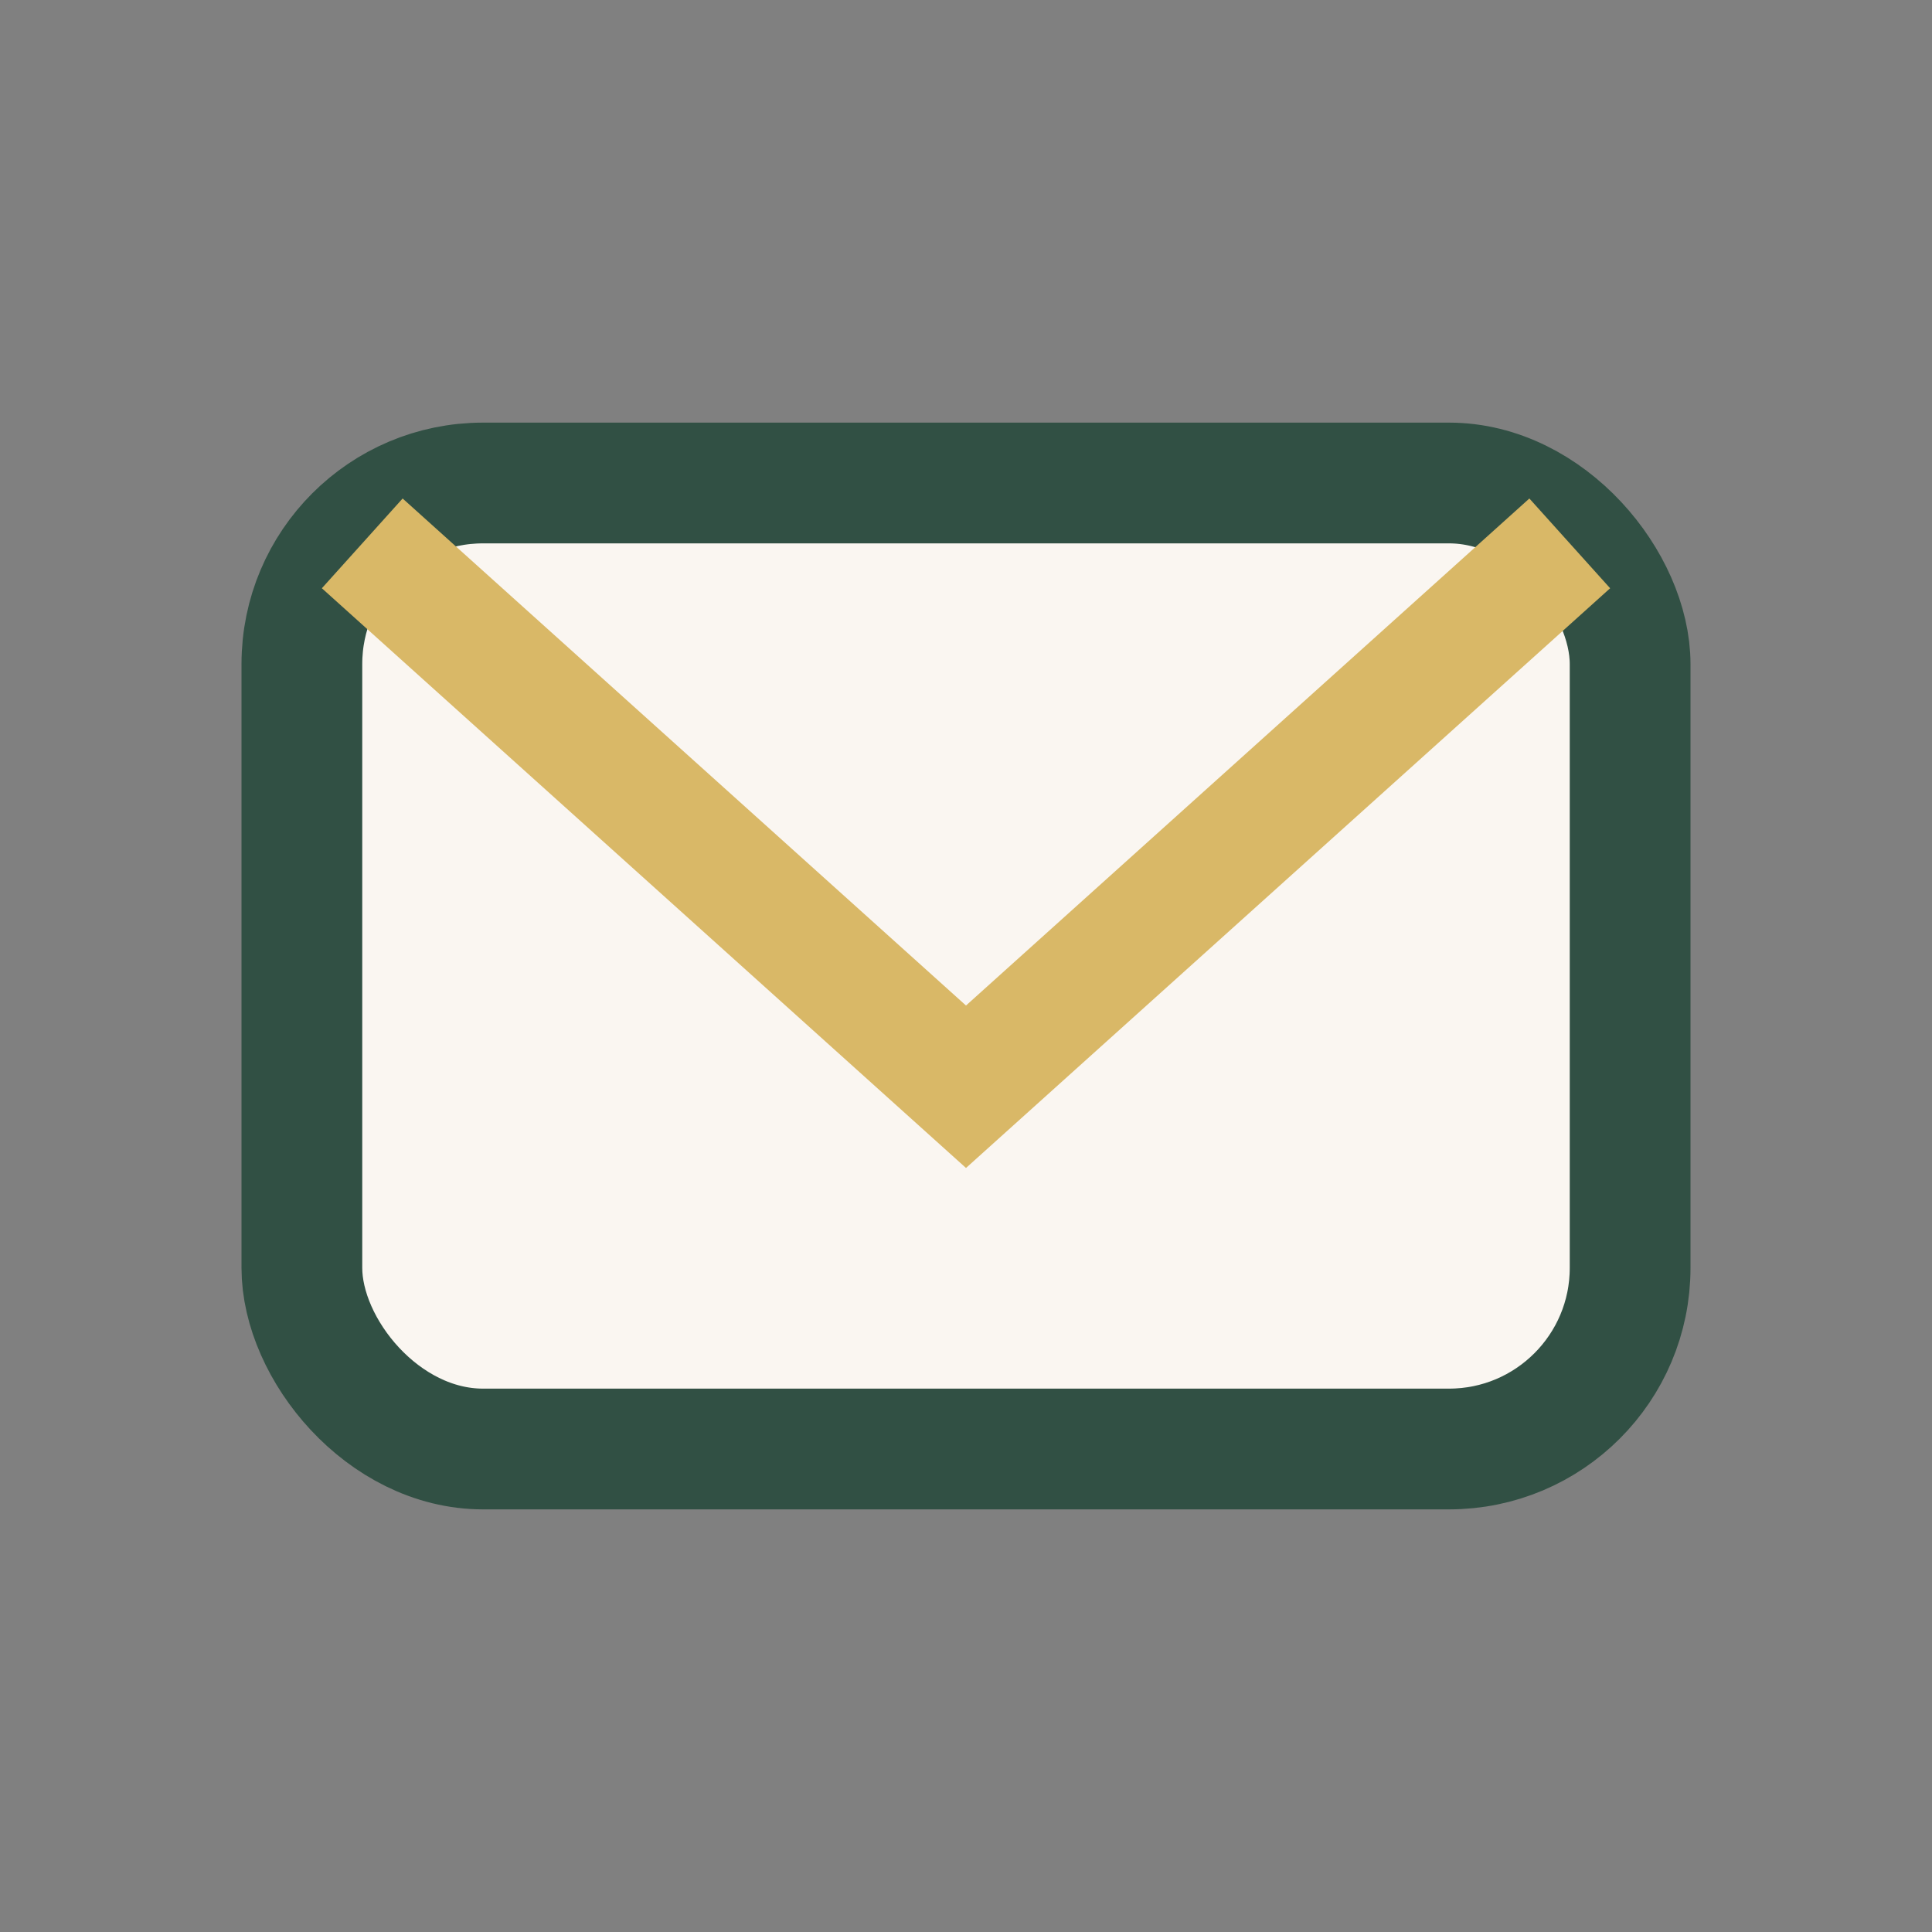
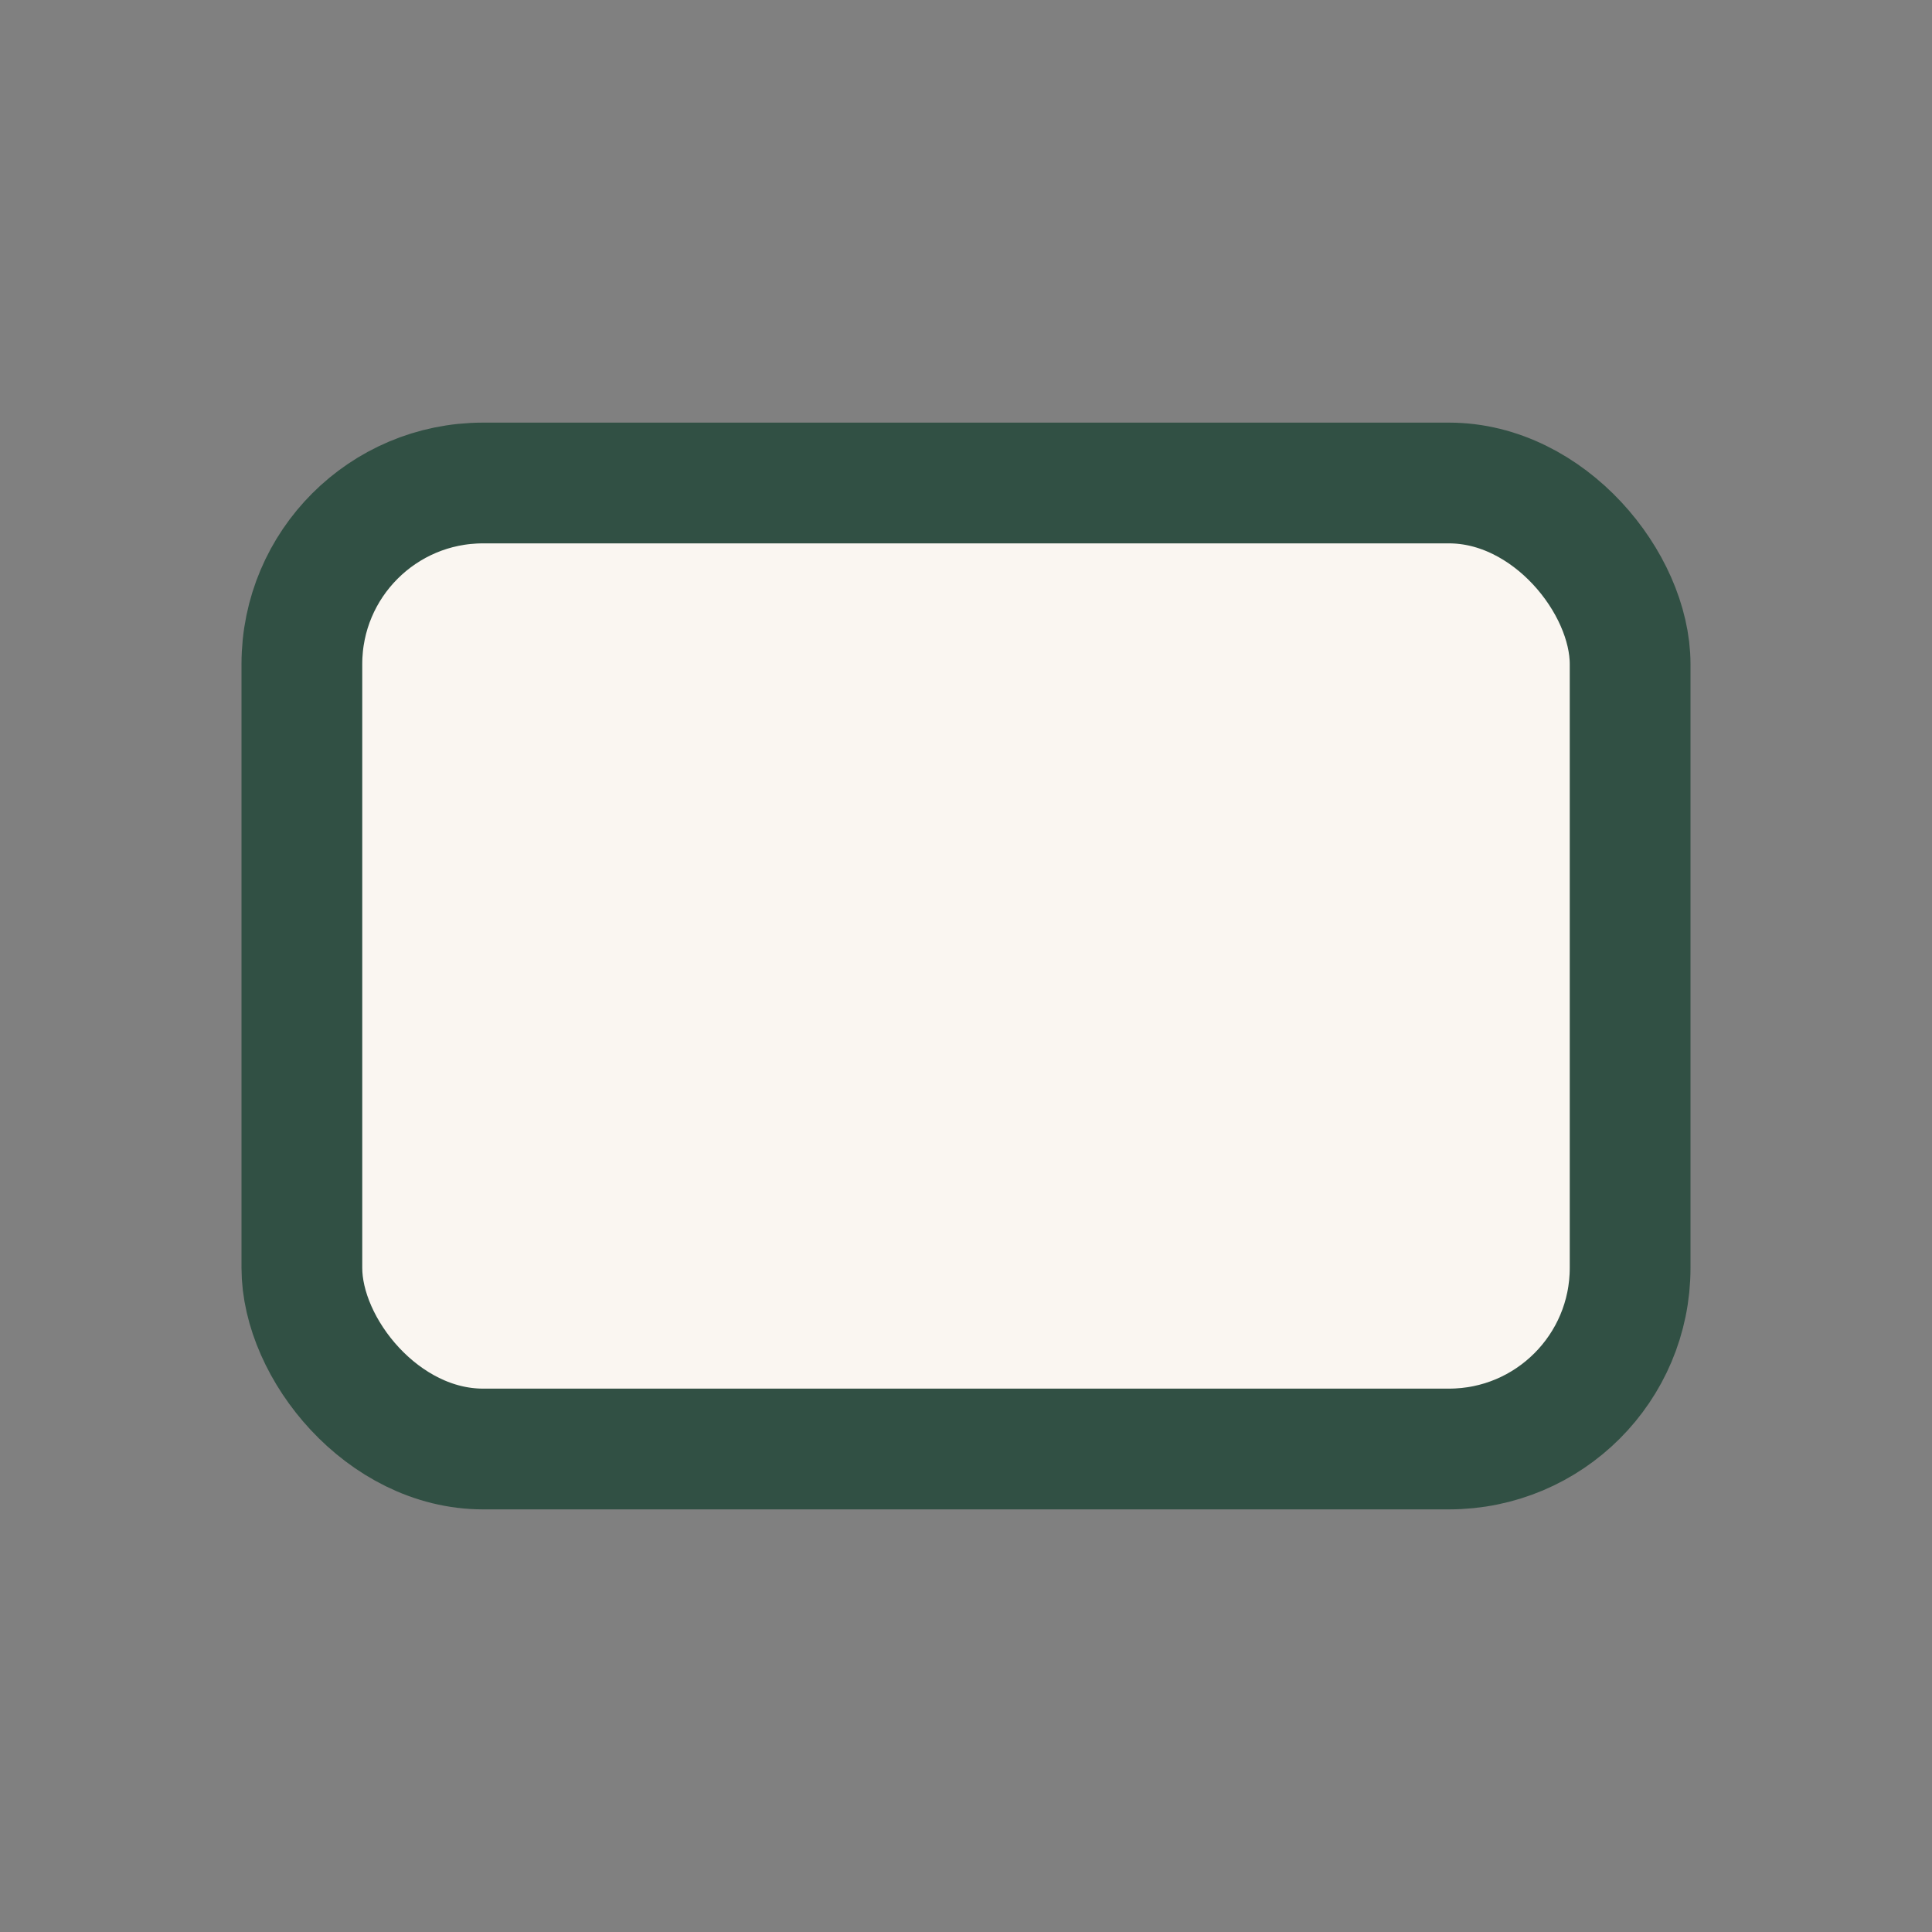
<svg xmlns="http://www.w3.org/2000/svg" width="32" height="32" viewBox="0 0 32 32">
  <rect x="0" y="0" width="32" height="32" fill="#808080" stroke="none" />
  <rect x="5" y="8" width="22" height="16" rx="3" fill="#FAF6F1" stroke="#315044" stroke-width="2" />
-   <path d="M6 9l10 9 10-9" fill="none" stroke="#D9B867" stroke-width="2" />
</svg>